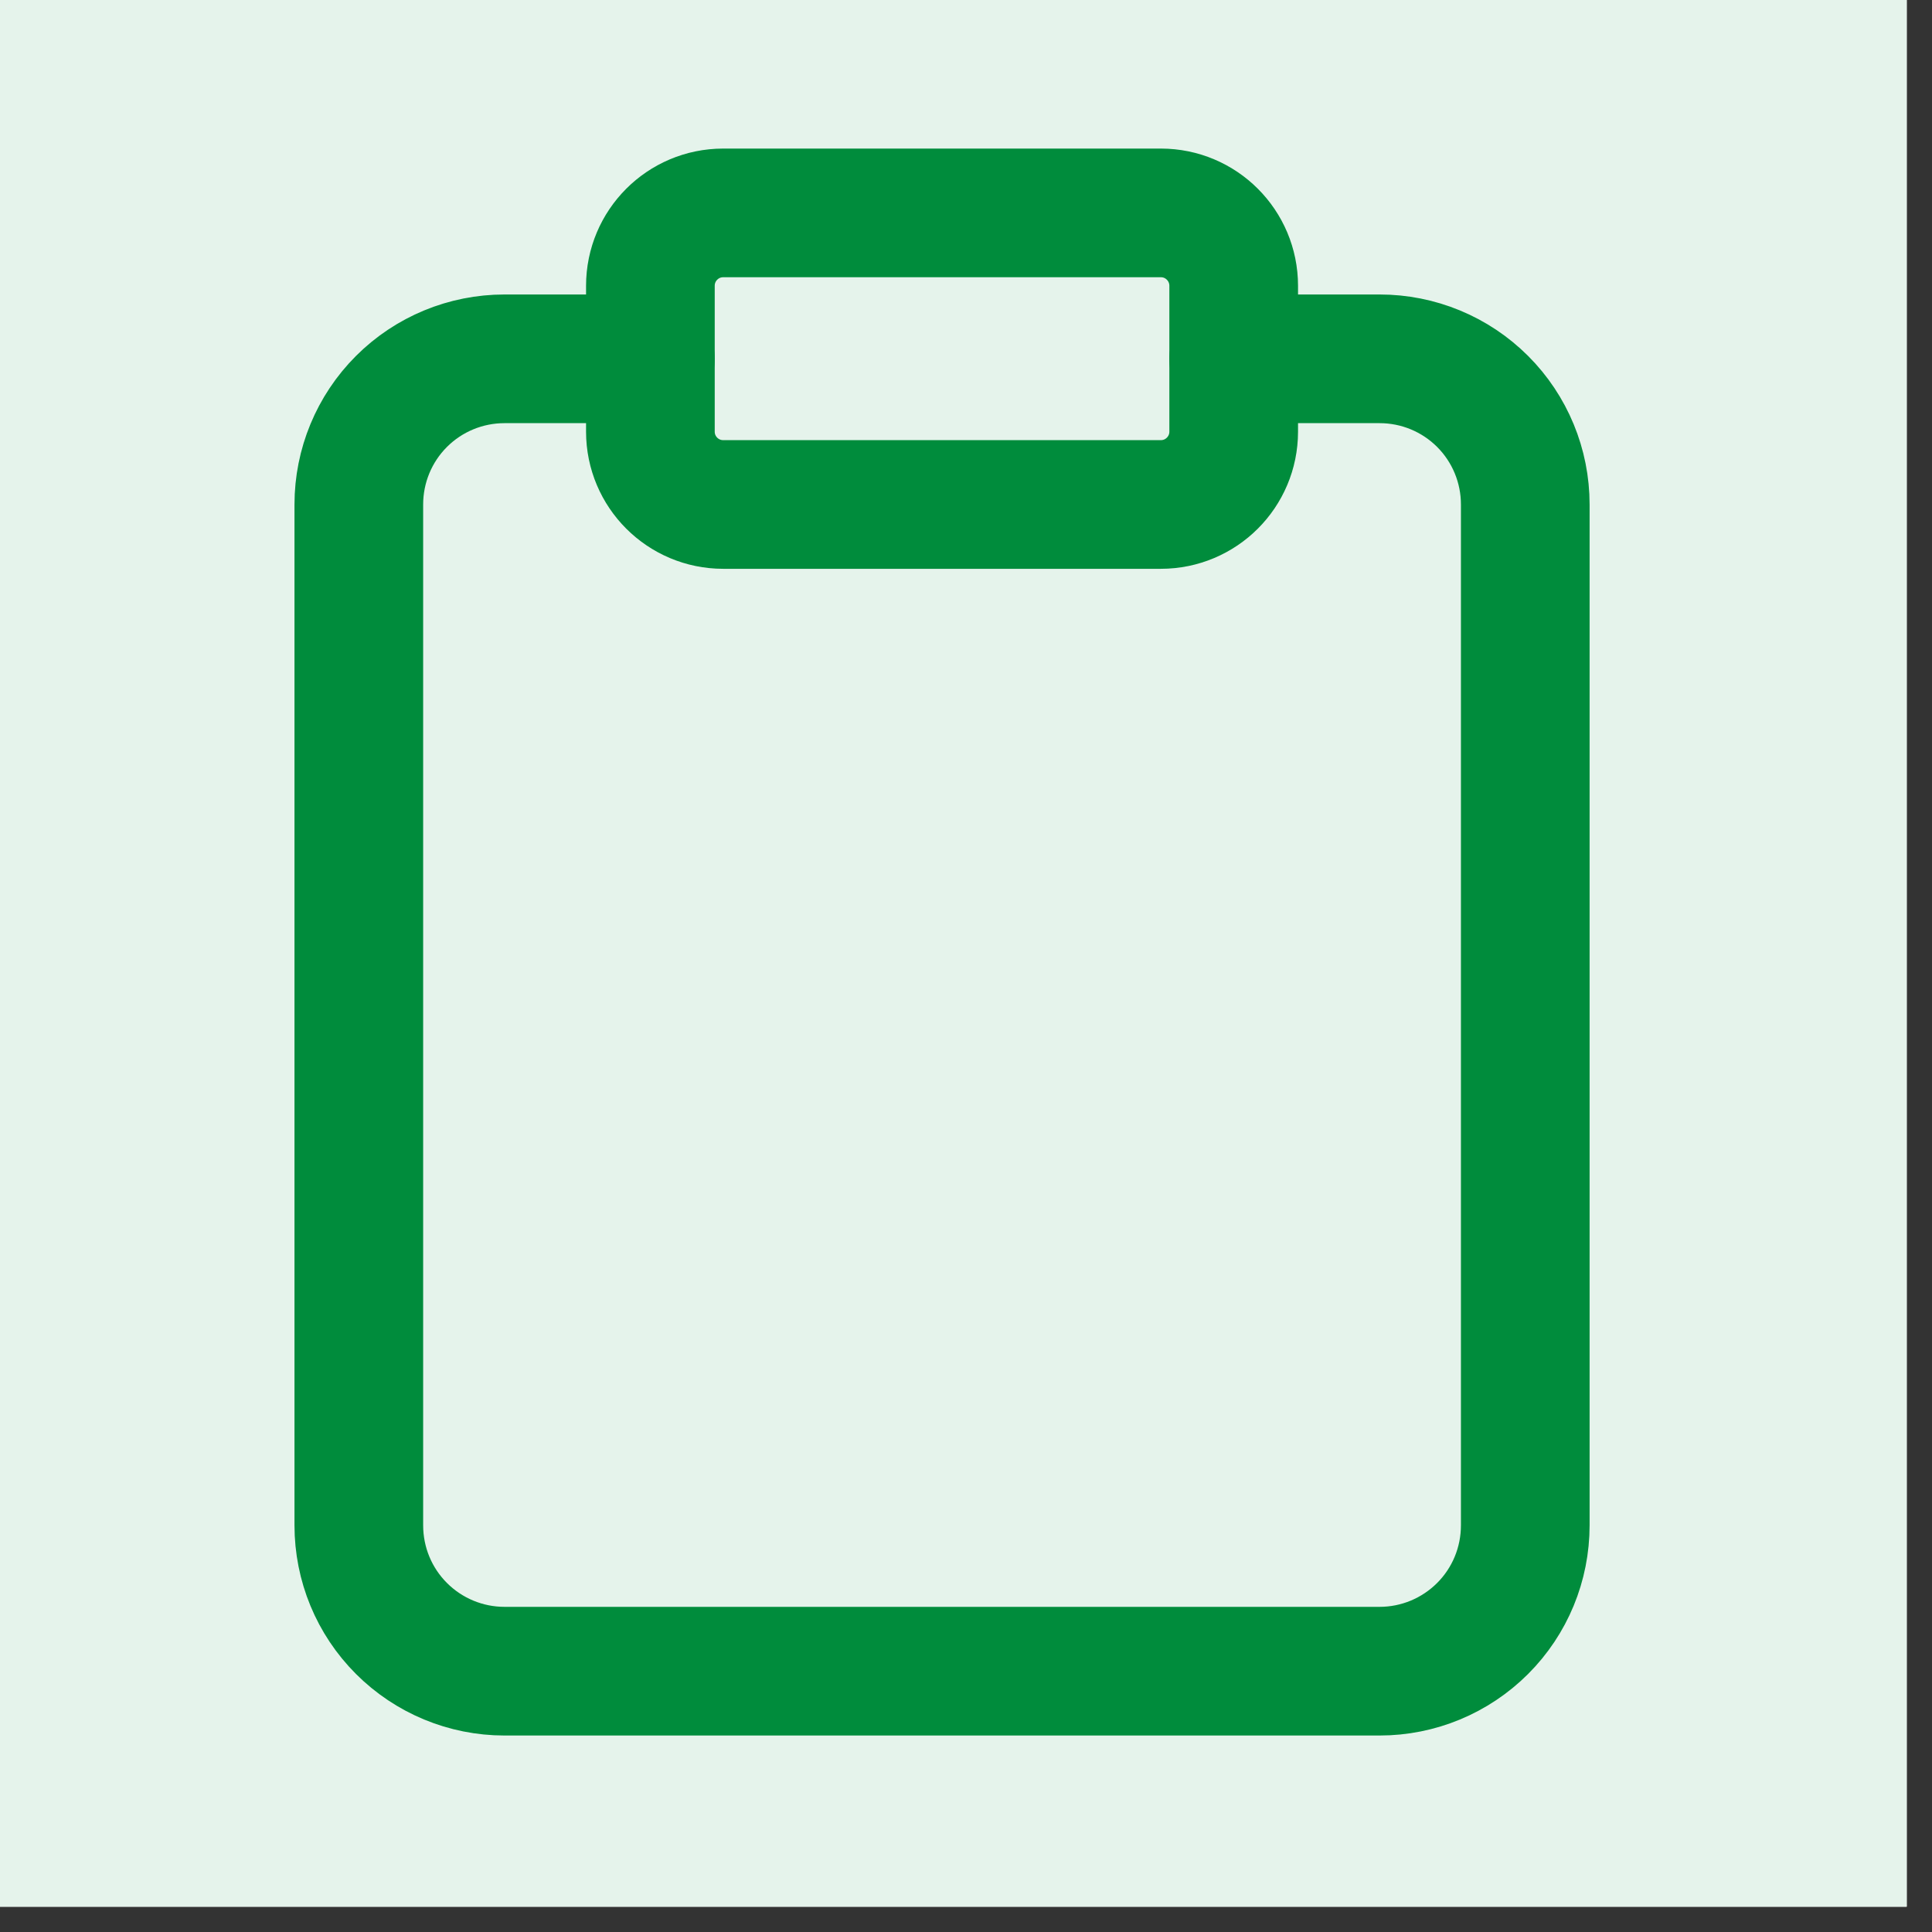
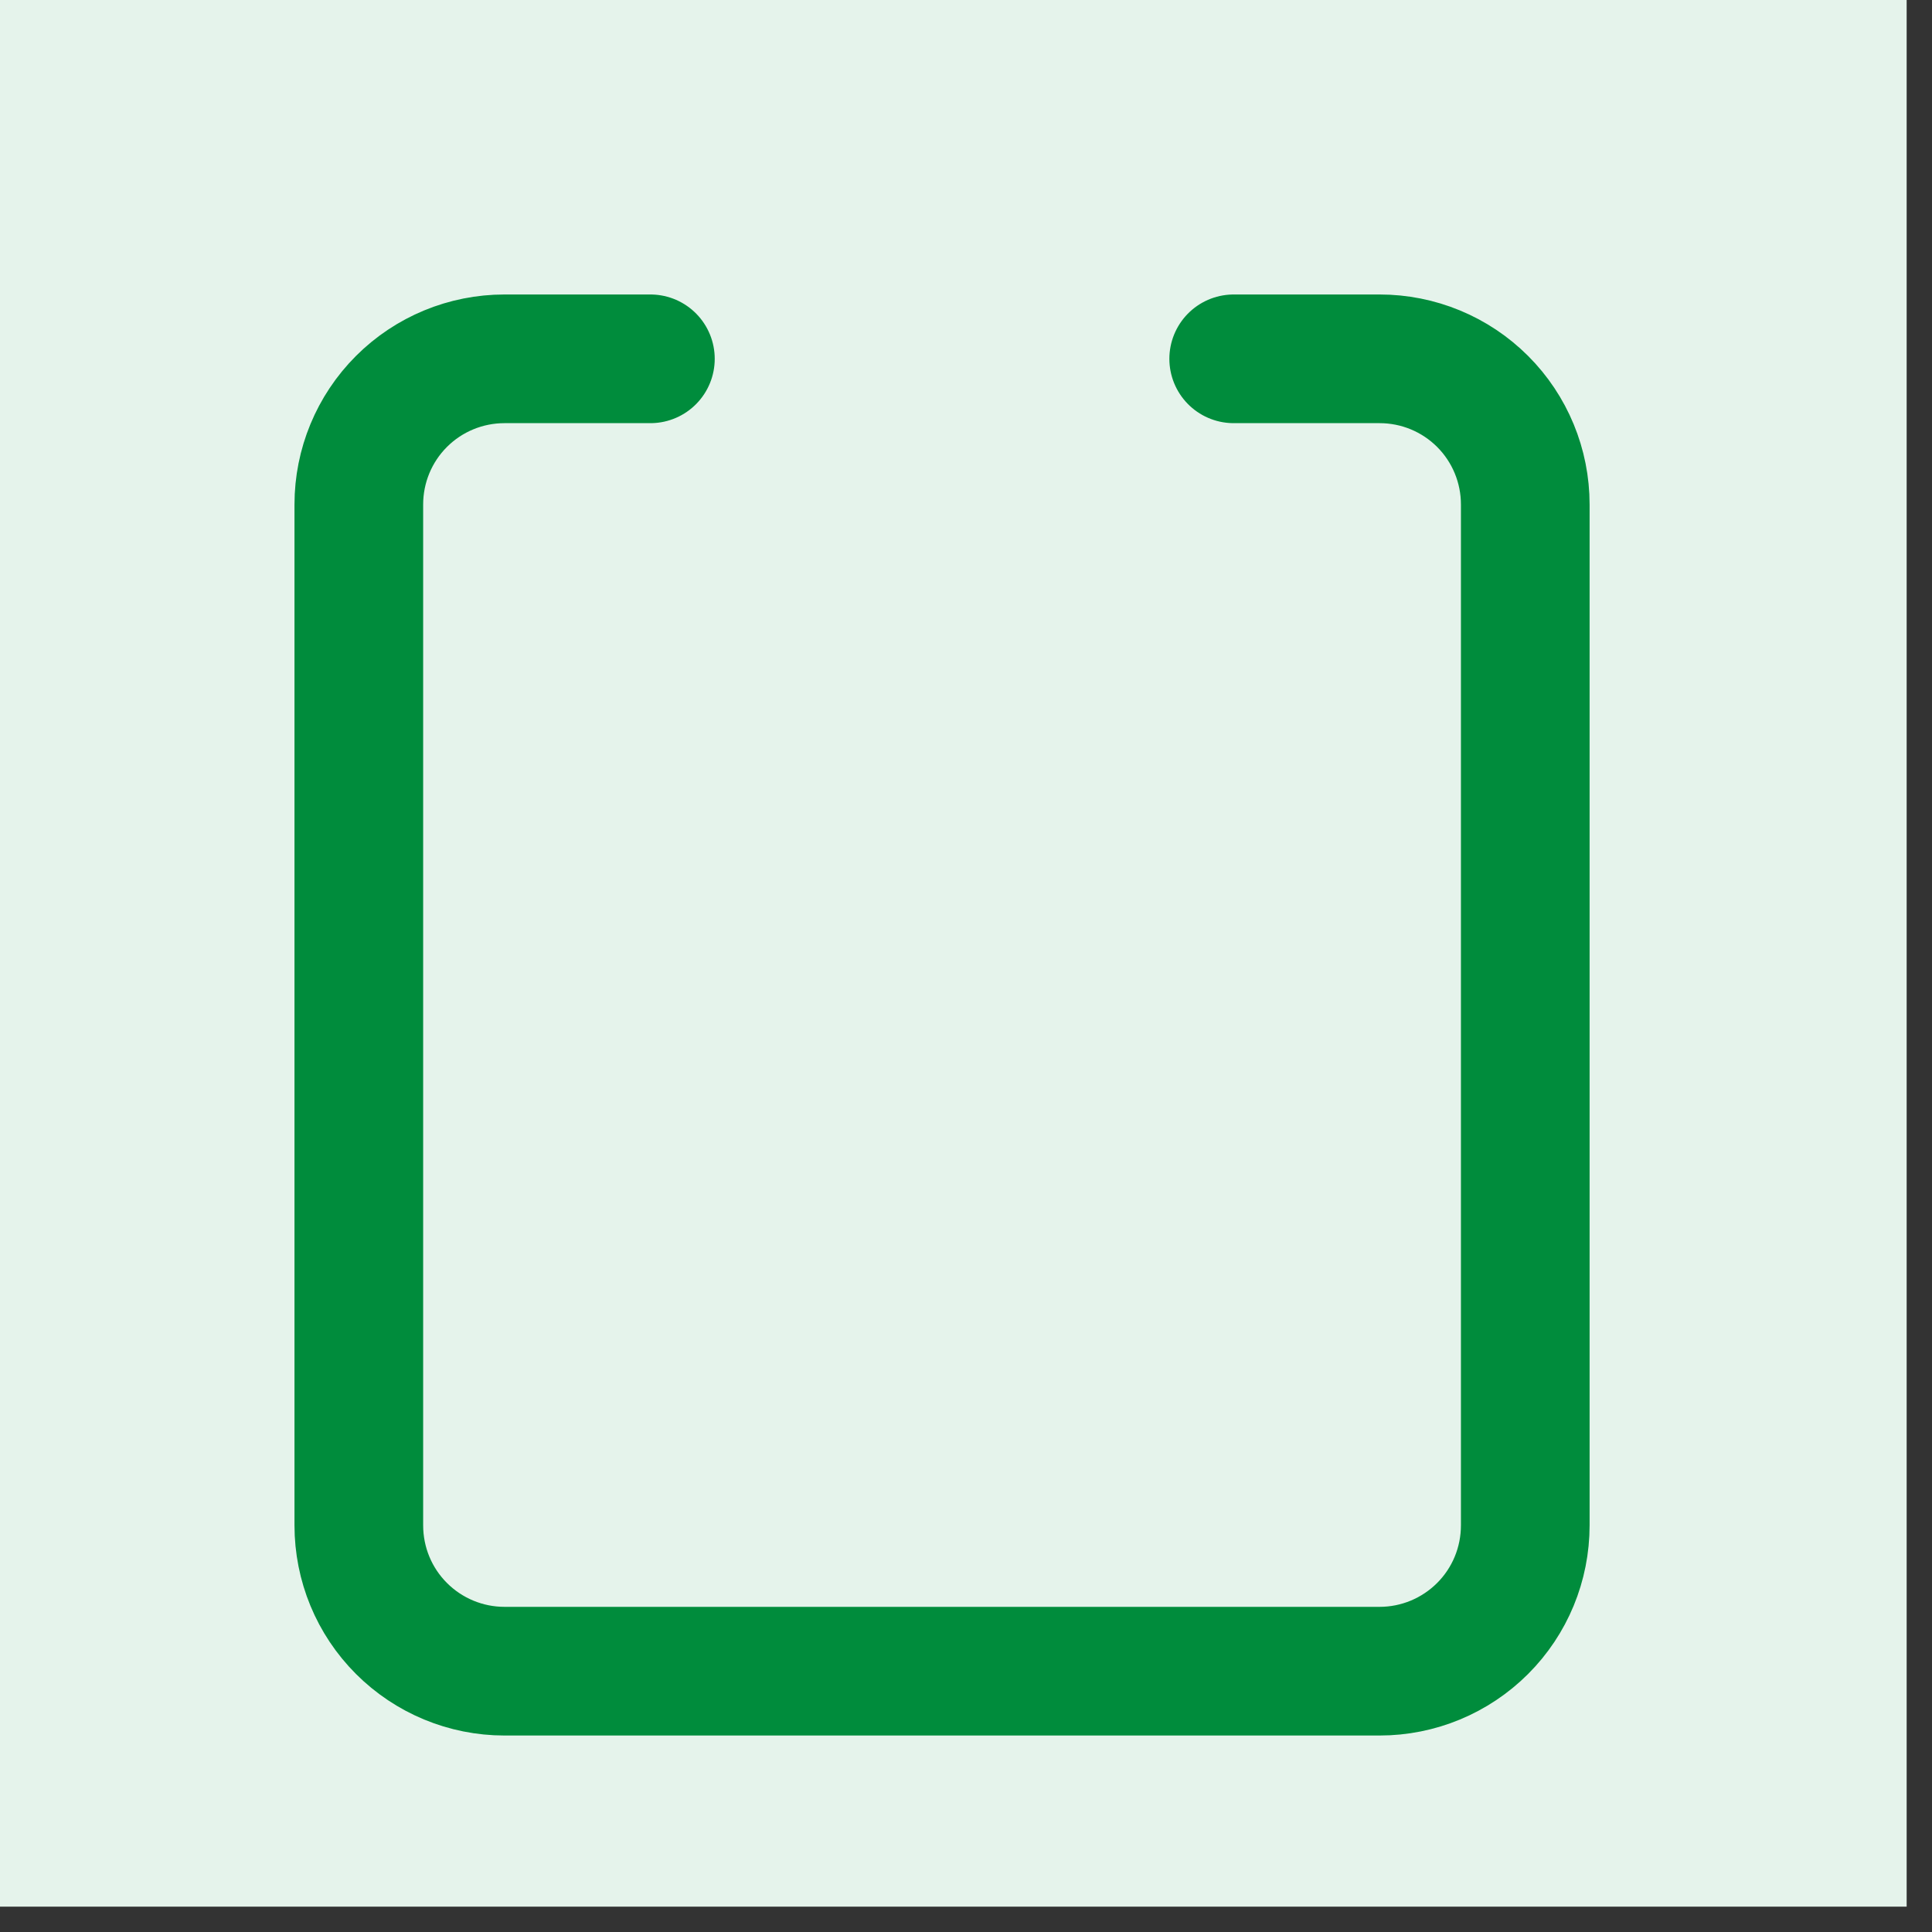
<svg xmlns="http://www.w3.org/2000/svg" width="50" zoomAndPan="magnify" viewBox="0 0 37.5 37.5" height="50" preserveAspectRatio="xMidYMid meet" version="1.0">
  <rect x="0" y="0" width="37.5" height="37.5" fill="#333333" stroke="none" />
  <defs>
    <clipPath id="69c6e96718">
      <path d="M 0 0 L 37.008 0 L 37.008 37.008 L 0 37.008 Z M 0 0 " clip-rule="nonzero" />
    </clipPath>
  </defs>
  <g clip-path="url(#69c6e96718)">
-     <path fill="#ffffff" d="M 0 0 L 37.008 0 L 37.008 37.008 L 0 37.008 Z M 0 0 " fill-opacity="1" fill-rule="nonzero" />
-     <path fill="#ffffff" d="M 0 0 L 37.008 0 L 37.008 37.008 L 0 37.008 Z M 0 0 " fill-opacity="1" fill-rule="nonzero" />
    <path fill="#e5f3eb" d="M 18.289 -15.016 C 19.383 -15.016 20.469 -14.961 21.555 -14.855 C 22.641 -14.746 23.719 -14.586 24.789 -14.375 C 25.859 -14.164 26.914 -13.898 27.961 -13.582 C 29.004 -13.266 30.027 -12.898 31.035 -12.48 C 32.043 -12.062 33.031 -11.598 33.992 -11.082 C 34.953 -10.566 35.887 -10.008 36.793 -9.402 C 37.703 -8.797 38.578 -8.148 39.422 -7.453 C 40.262 -6.762 41.07 -6.031 41.844 -5.262 C 42.613 -4.488 43.344 -3.68 44.035 -2.84 C 44.73 -1.996 45.379 -1.121 45.984 -0.211 C 46.59 0.695 47.148 1.629 47.664 2.59 C 48.18 3.551 48.645 4.539 49.062 5.547 C 49.48 6.555 49.848 7.578 50.164 8.621 C 50.48 9.668 50.746 10.723 50.957 11.793 C 51.168 12.863 51.328 13.941 51.438 15.027 C 51.543 16.113 51.598 17.199 51.598 18.289 C 51.598 19.383 51.543 20.469 51.438 21.555 C 51.328 22.641 51.168 23.719 50.957 24.789 C 50.746 25.859 50.48 26.914 50.164 27.961 C 49.848 29.004 49.48 30.027 49.062 31.035 C 48.645 32.043 48.18 33.031 47.664 33.992 C 47.148 34.953 46.59 35.887 45.984 36.793 C 45.379 37.703 44.73 38.578 44.035 39.422 C 43.344 40.262 42.613 41.07 41.844 41.844 C 41.07 42.613 40.262 43.344 39.422 44.035 C 38.578 44.73 37.703 45.379 36.793 45.984 C 35.887 46.59 34.953 47.148 33.992 47.664 C 33.031 48.18 32.043 48.645 31.035 49.062 C 30.027 49.48 29.004 49.848 27.961 50.164 C 26.914 50.48 25.859 50.746 24.789 50.957 C 23.719 51.168 22.641 51.328 21.555 51.438 C 20.469 51.543 19.383 51.598 18.289 51.598 C 17.199 51.598 16.113 51.543 15.027 51.438 C 13.941 51.328 12.863 51.168 11.793 50.957 C 10.723 50.746 9.668 50.48 8.621 50.164 C 7.578 49.848 6.555 49.48 5.547 49.062 C 4.539 48.645 3.551 48.18 2.59 47.664 C 1.629 47.148 0.695 46.59 -0.211 45.984 C -1.121 45.379 -1.996 44.73 -2.84 44.035 C -3.68 43.344 -4.488 42.613 -5.262 41.844 C -6.031 41.07 -6.762 40.262 -7.453 39.422 C -8.148 38.578 -8.797 37.703 -9.402 36.793 C -10.008 35.887 -10.566 34.953 -11.082 33.992 C -11.598 33.031 -12.062 32.043 -12.48 31.035 C -12.898 30.027 -13.266 29.004 -13.582 27.961 C -13.898 26.914 -14.164 25.859 -14.375 24.789 C -14.586 23.719 -14.746 22.641 -14.855 21.555 C -14.961 20.469 -15.016 19.383 -15.016 18.289 C -15.016 17.199 -14.961 16.113 -14.855 15.027 C -14.746 13.941 -14.586 12.863 -14.375 11.793 C -14.164 10.723 -13.898 9.668 -13.582 8.621 C -13.266 7.578 -12.898 6.555 -12.48 5.547 C -12.062 4.539 -11.598 3.551 -11.082 2.59 C -10.566 1.629 -10.008 0.695 -9.402 -0.211 C -8.797 -1.121 -8.148 -1.996 -7.453 -2.84 C -6.762 -3.68 -6.031 -4.488 -5.262 -5.262 C -4.488 -6.031 -3.68 -6.762 -2.84 -7.453 C -1.996 -8.148 -1.121 -8.797 -0.211 -9.402 C 0.695 -10.008 1.629 -10.566 2.59 -11.082 C 3.551 -11.598 4.539 -12.062 5.547 -12.48 C 6.555 -12.898 7.578 -13.266 8.621 -13.582 C 9.668 -13.898 10.723 -14.164 11.793 -14.375 C 12.863 -14.586 13.941 -14.746 15.027 -14.855 C 16.113 -14.961 17.199 -15.016 18.289 -15.016 Z M 18.289 -15.016 " fill-opacity="1" fill-rule="nonzero" />
  </g>
  <path stroke-linecap="round" transform="matrix(1.665, 0, 0, 1.665, -15.015, -15.015)" fill="none" stroke-linejoin="round" d="M 23.4 13.201 L 25.101 13.201 C 25.551 13.201 25.983 13.379 26.302 13.698 C 26.621 14.017 26.799 14.449 26.799 14.899 L 26.799 26.799 C 26.799 27.252 26.621 27.683 26.302 28.002 C 25.983 28.321 25.551 28.5 25.101 28.5 L 14.899 28.5 C 14.449 28.5 14.017 28.321 13.698 28.002 C 13.379 27.683 13.201 27.252 13.201 26.799 L 13.201 14.899 C 13.201 14.449 13.379 14.017 13.698 13.698 C 14.017 13.379 14.449 13.201 14.899 13.201 L 16.6 13.201 " stroke="#008c3c" stroke-width="1.5" stroke-opacity="1" stroke-miterlimit="4" />
-   <path stroke-linecap="round" transform="matrix(1.665, 0, 0, 1.665, -15.015, -15.015)" fill="none" stroke-linejoin="round" d="M 22.551 11.5 L 17.449 11.5 C 16.98 11.5 16.6 11.88 16.6 12.35 L 16.6 14.05 C 16.6 14.519 16.98 14.899 17.449 14.899 L 22.551 14.899 C 23.02 14.899 23.4 14.519 23.4 14.05 L 23.4 12.35 C 23.4 11.88 23.02 11.5 22.551 11.5 Z M 22.551 11.5 " stroke="#008c3c" stroke-width="1.5" stroke-opacity="1" stroke-miterlimit="4" />
</svg>